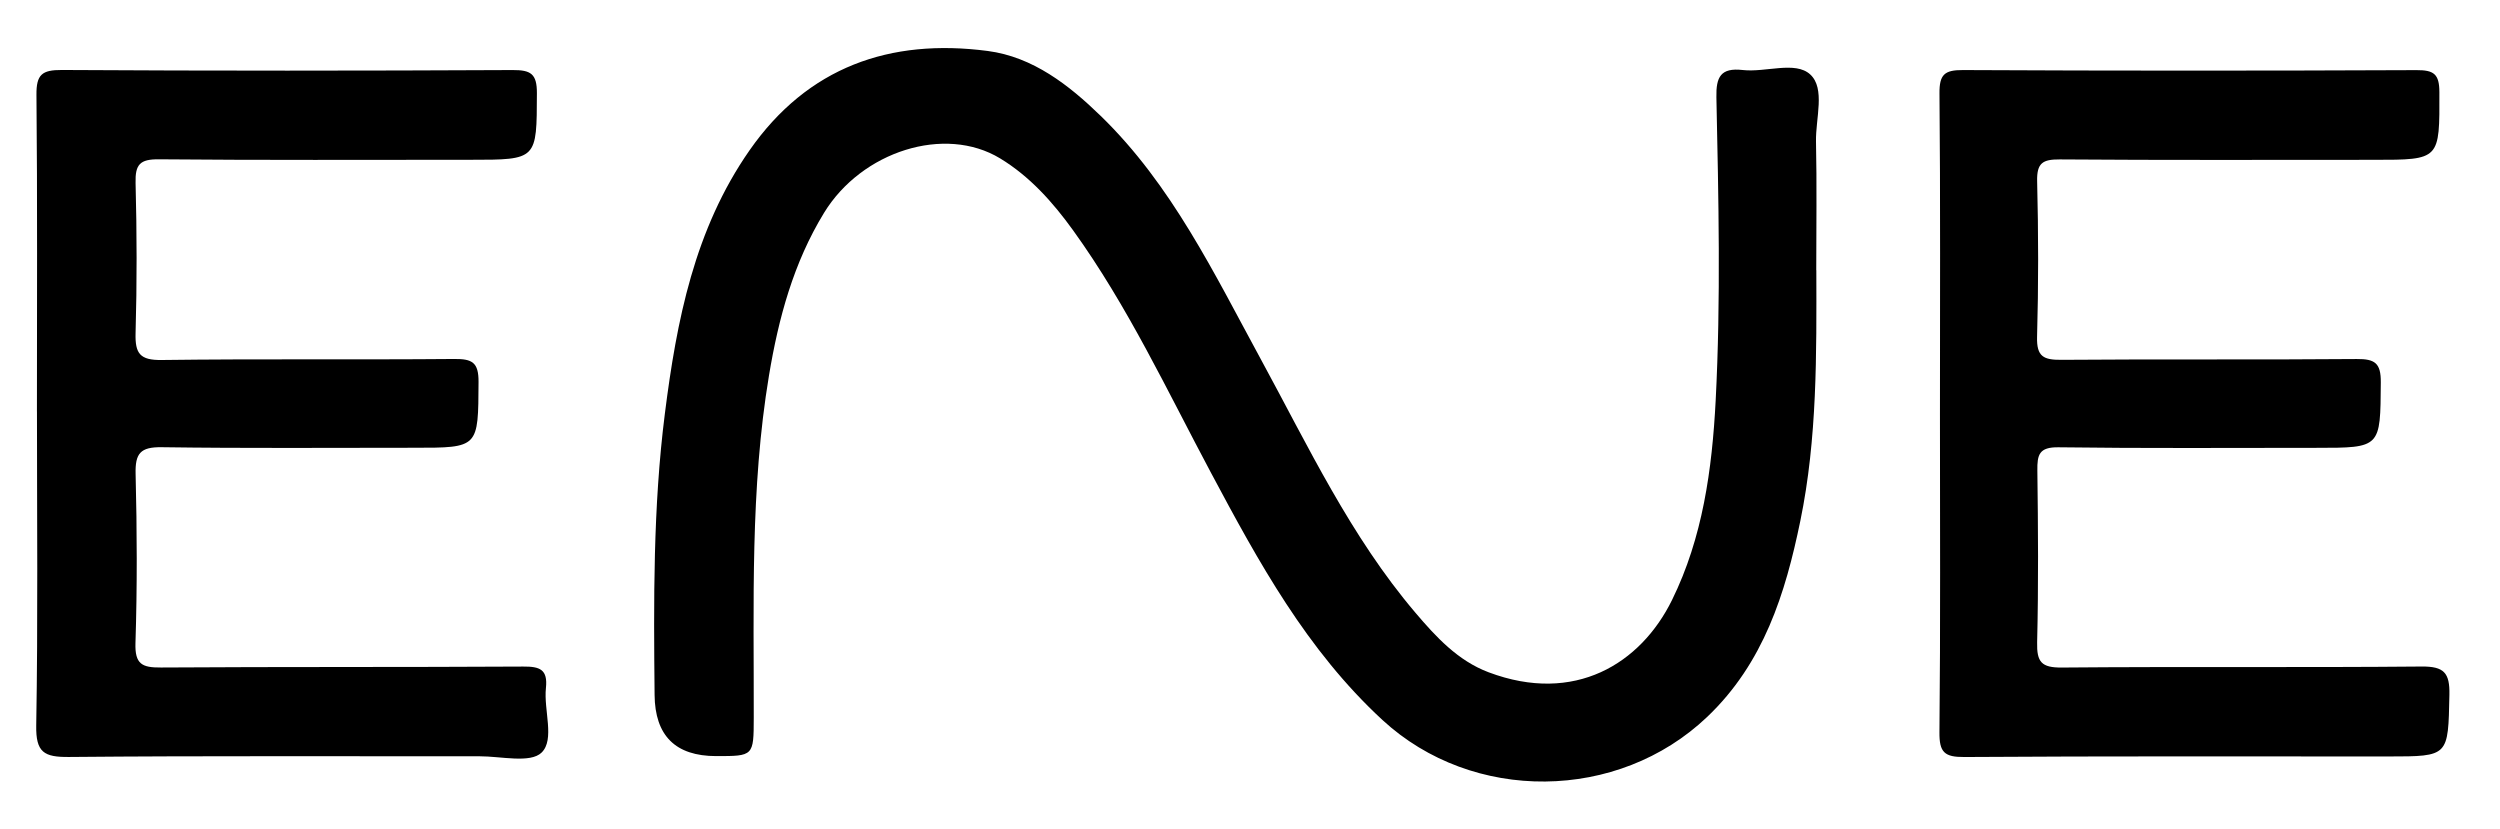
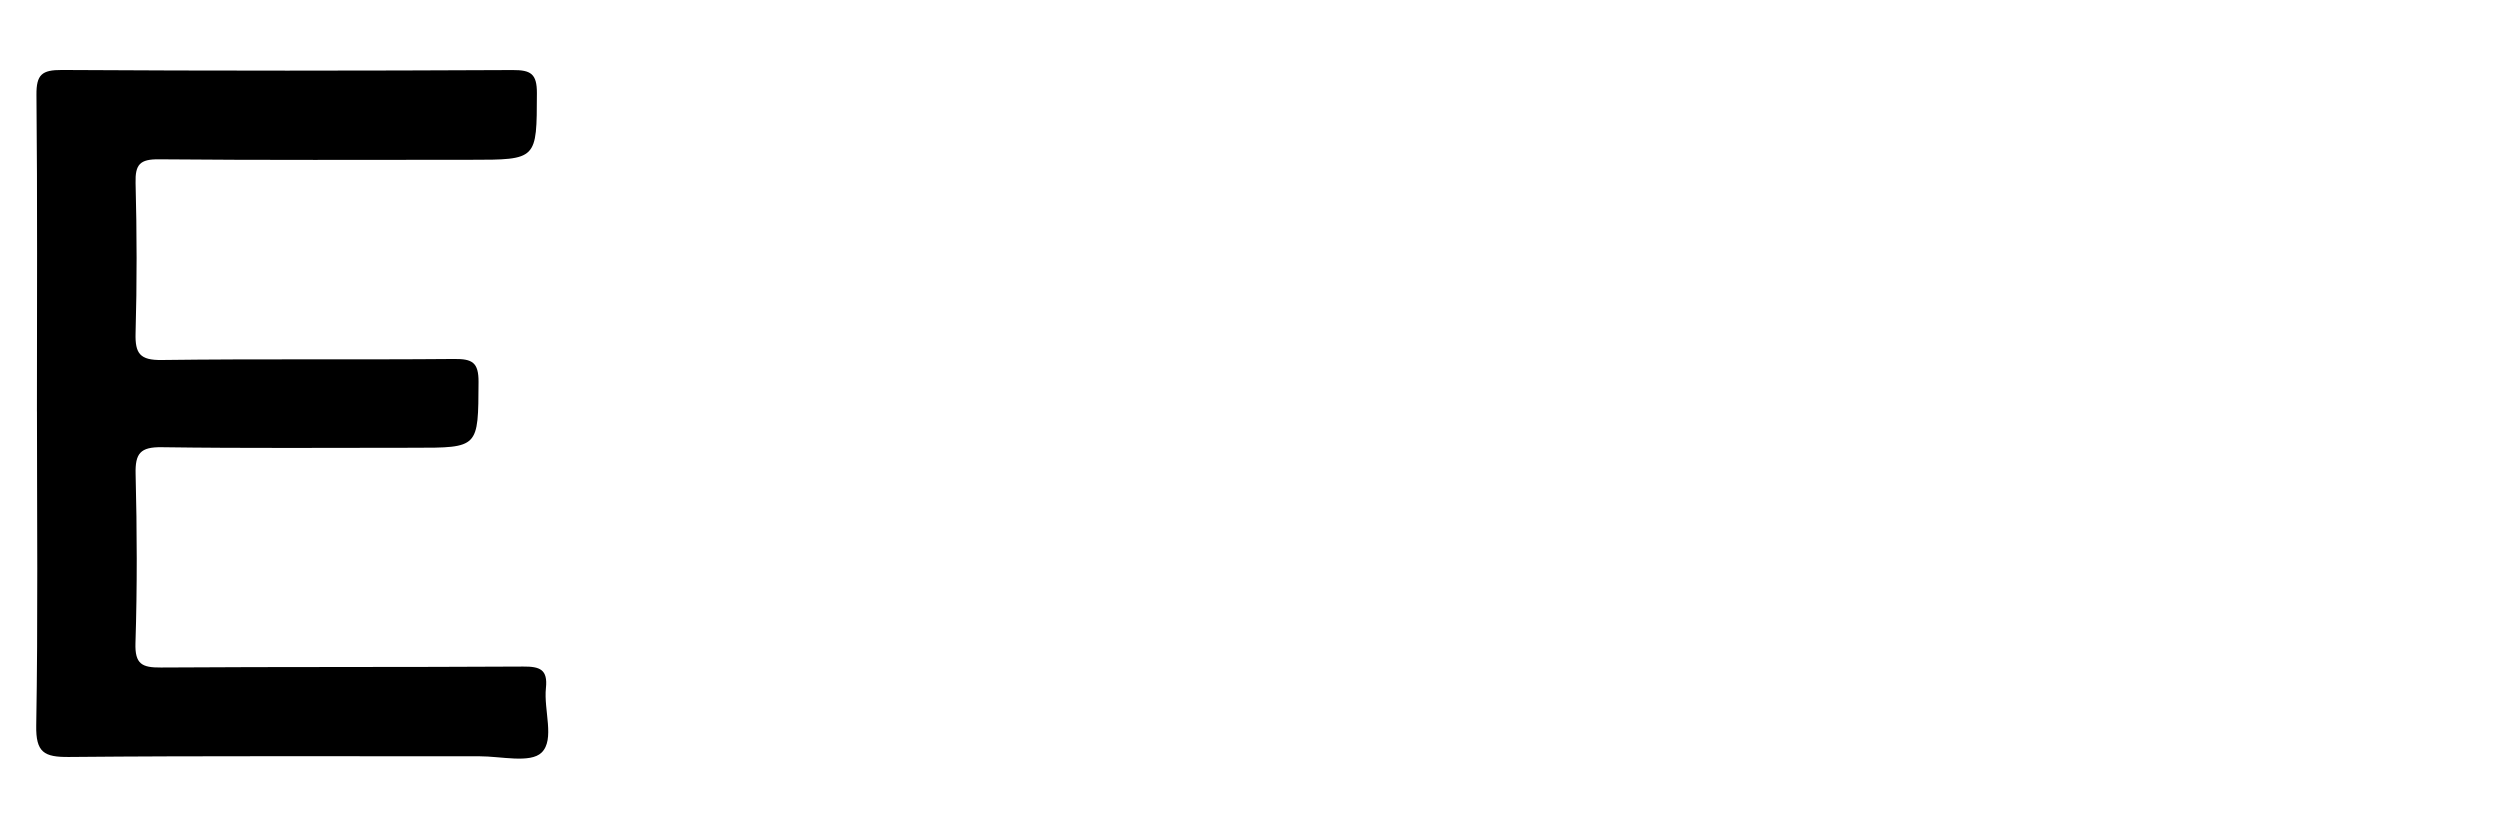
<svg xmlns="http://www.w3.org/2000/svg" id="Capa_1" data-name="Capa 1" viewBox="0 0 683.74 226.86">
  <defs>
    <style>
      .cls-1 {
        stroke-width: 0px;
      }
    </style>
  </defs>
-   <path class="cls-1" d="m496.76,73.89c.05,22.95.28,45.99-4.38,68.59-4.09,19.84-9.99,38.86-25.48,53.6-24.38,23.2-64.1,23.63-88.81.83-20.69-19.09-33.89-43.23-46.88-67.59-11.98-22.45-22.76-45.58-37.73-66.34-5.55-7.7-11.87-14.76-19.95-19.66-15.14-9.18-37.85-1.95-48.15,14.88-8.37,13.68-12.45,28.82-15.06,44.47-5.17,31.06-4.11,62.39-4.17,93.67-.02,10.45-.06,10.45-10.27,10.45q-16.71,0-16.85-16.75c-.26-25.68-.43-51.4,2.81-76.91,3.21-25.38,8.08-50.41,23.16-72.02,15.92-22.81,38.42-30.67,65.14-27.17,12.36,1.62,22.23,9.34,30.86,17.72,19.49,18.91,31.06,43.13,43.86,66.64,12.92,23.74,24.53,48.43,42.24,69.26,5.61,6.6,11.6,13.14,20.04,16.31,23.52,8.85,41.58-2.34,50.15-19.76,8.4-17.07,10.96-35.73,11.94-54.56,1.43-27.64.78-55.29.2-82.93-.12-5.57,1.17-8.16,7.2-7.47,6.27.72,14.38-2.54,18.46,1.21,4.19,3.84,1.45,12.06,1.58,18.35.25,11.73.07,23.47.07,35.21Z" />
  <path class="cls-1" d="m10.1,112.56c0-28.87.15-57.74-.13-86.61-.05-5.56,1.5-6.84,6.96-6.81,41.1.25,82.2.22,123.3.02,4.96-.02,6.63,1.03,6.61,6.33-.06,18.21.16,18.21-18.25,18.21-28.38,0-56.76.13-85.14-.13-5.16-.05-6.5,1.38-6.37,6.45.36,13.69.39,27.41,0,41.09-.16,5.61,1.21,7.43,7.15,7.35,26.66-.35,53.33-.04,80-.28,4.91-.04,6.68.91,6.65,6.28-.1,18,.14,18.01-17.67,18-23,0-46,.18-68.99-.15-5.83-.08-7.28,1.69-7.13,7.33.39,15.4.45,30.83-.04,46.23-.19,5.81,1.83,6.73,6.97,6.69,33.02-.22,66.05-.06,99.08-.26,4.54-.03,6.75.77,6.21,5.87-.65,6.05,2.49,14.08-1.19,17.66-3.07,2.99-11.11,1-16.95,1.01-37.43.04-74.87-.16-112.29.19-6.83.06-9.1-1.23-8.97-8.61.49-28.62.2-57.25.2-85.87Z" />
-   <path class="cls-1" d="m530.57,112.9c0-29.12.14-58.23-.13-87.35-.05-5.17,1.37-6.42,6.43-6.39,41.35.21,82.7.2,124.05.02,4.7-.02,6.23,1.04,6.24,5.99.06,18.54.26,18.54-17.94,18.54-28.63,0-57.25.11-85.88-.11-4.68-.03-6.31.97-6.19,5.97.35,14.18.38,28.39-.02,42.57-.15,5.43,1.8,6.31,6.68,6.27,26.91-.23,53.83.02,80.74-.22,5-.04,6.63,1.12,6.59,6.39-.13,17.9.09,17.9-17.7,17.9-23.49,0-46.98.17-70.46-.15-5.29-.07-5.83,2.03-5.77,6.36.2,15.66.32,31.32-.06,46.97-.13,5.42,1.18,6.96,6.77,6.91,32.78-.29,65.57.03,98.36-.28,6.17-.06,7.75,1.73,7.62,7.74-.35,16.85-.08,16.85-16.67,16.86-38.66,0-77.32-.11-115.98.15-5.47.04-6.87-1.29-6.82-6.78.3-29.11.14-58.23.14-87.35Z" />
</svg>